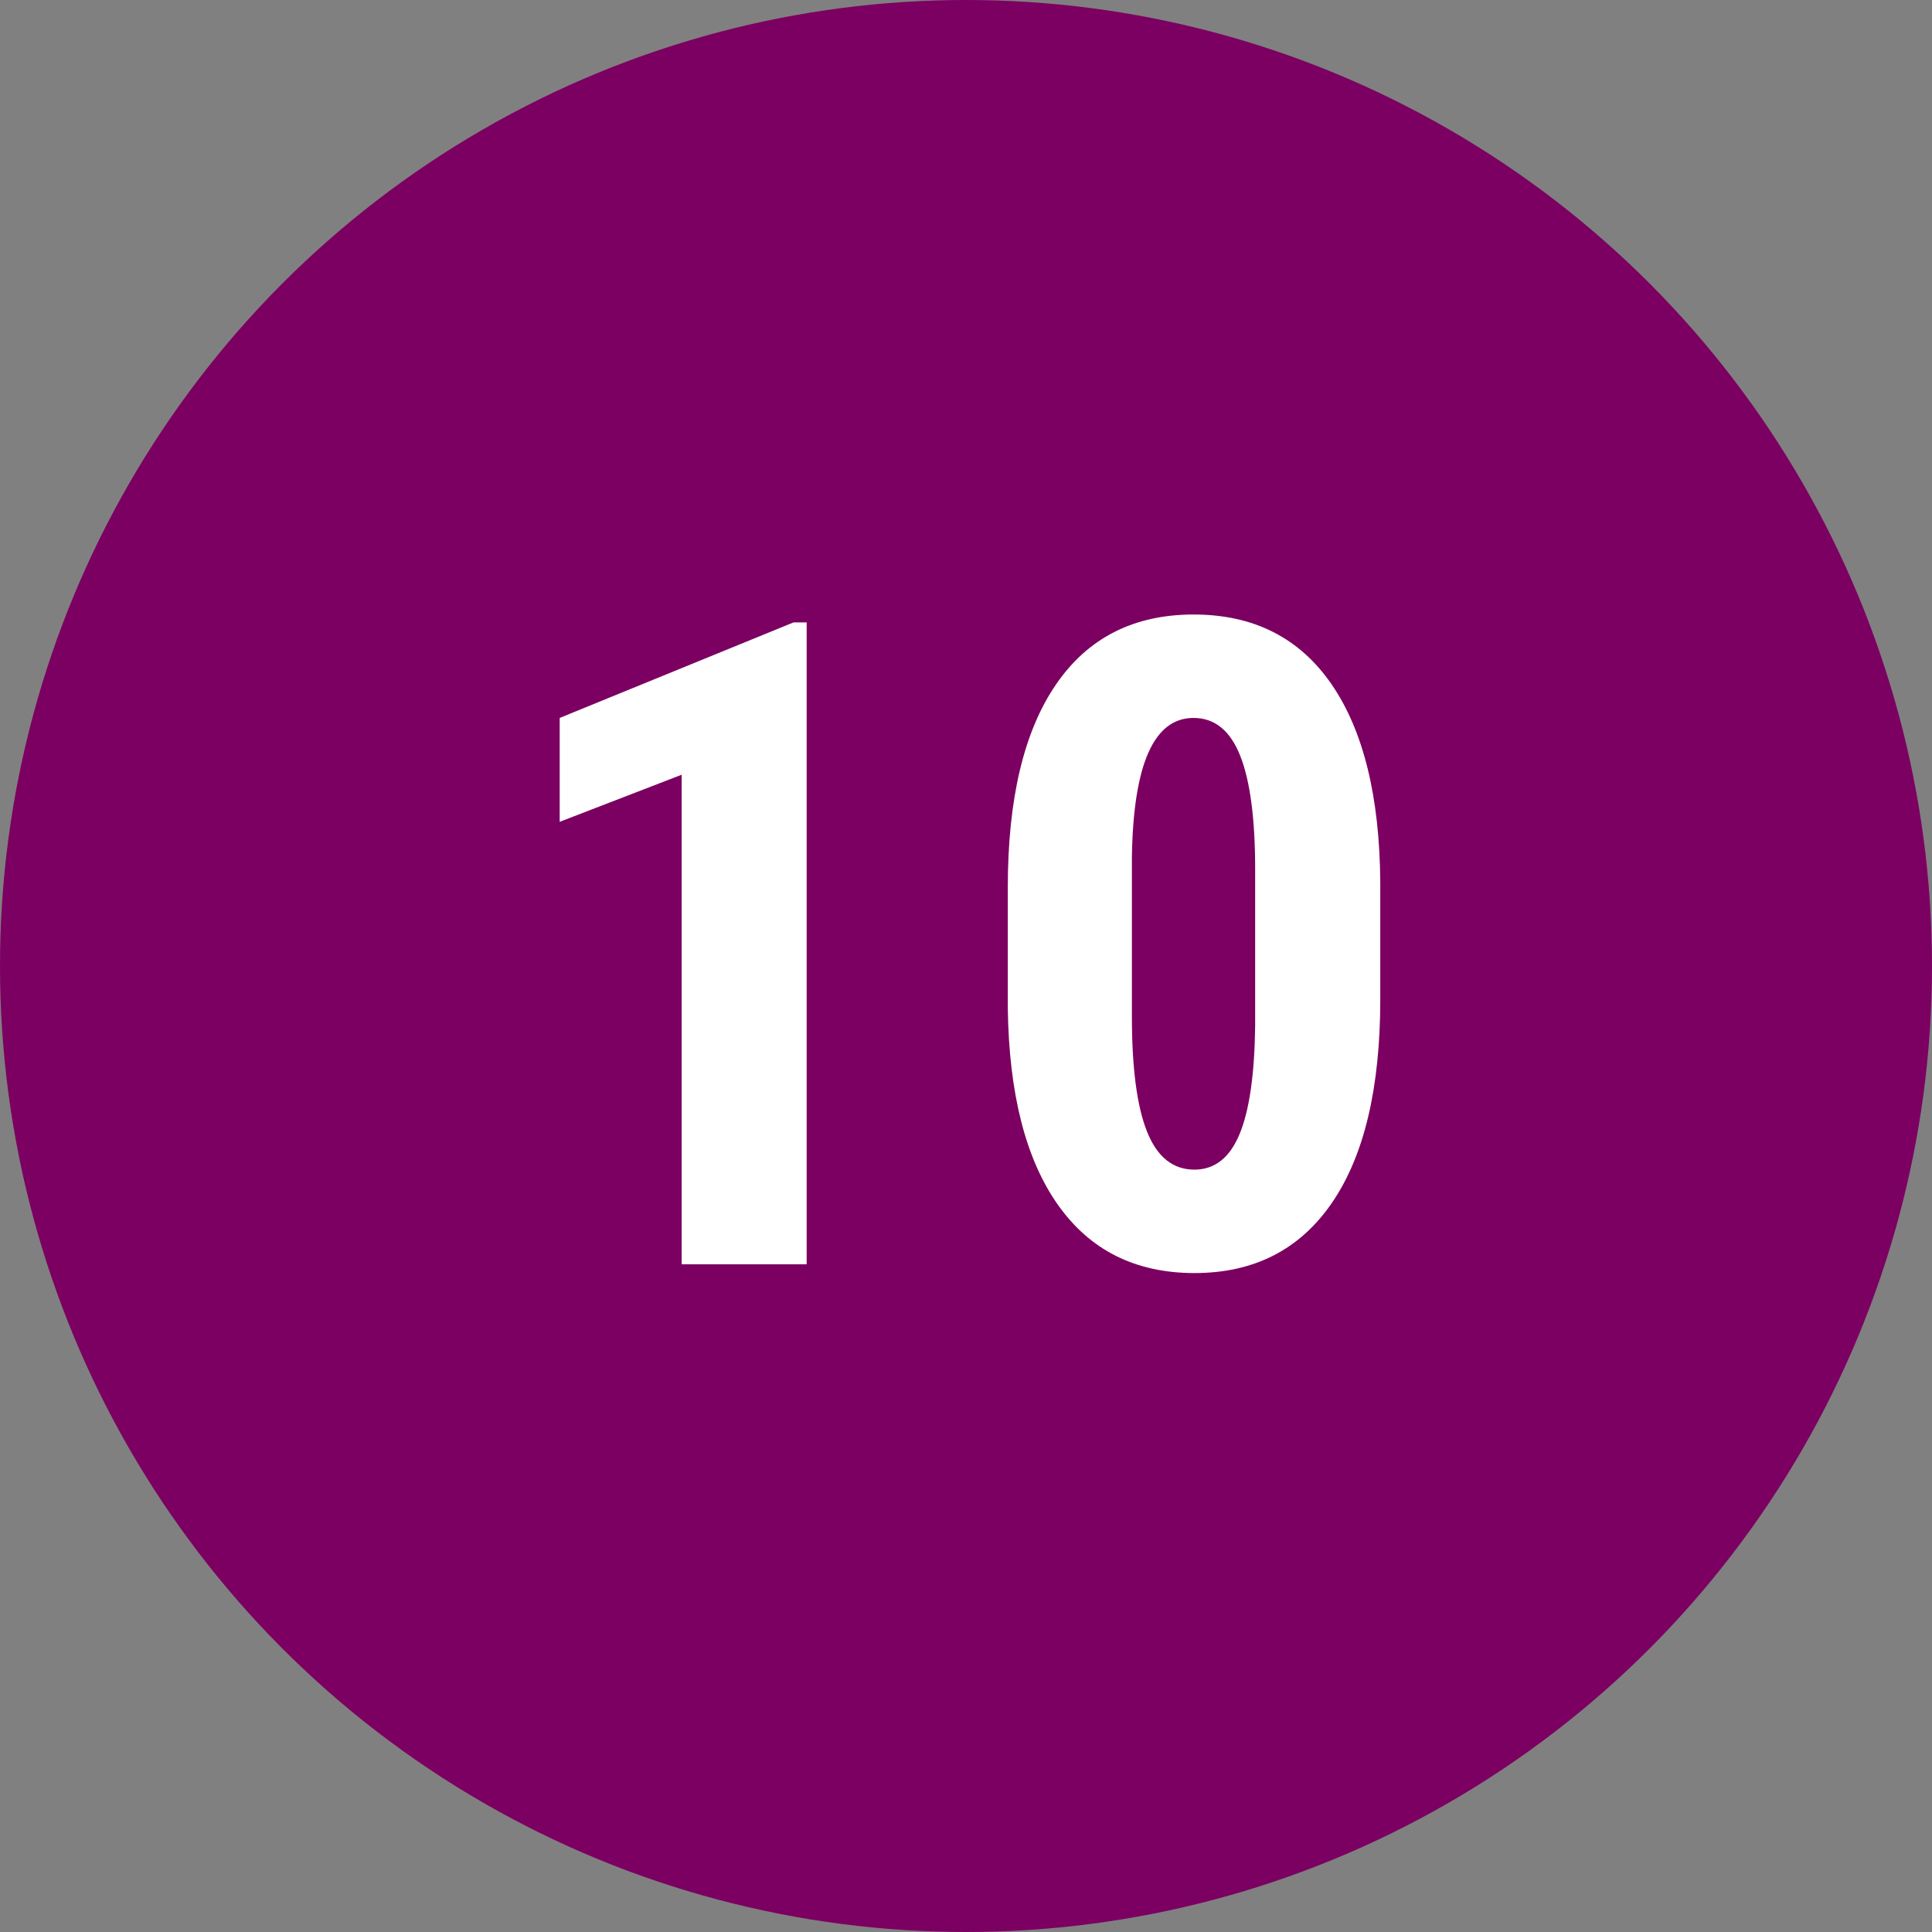
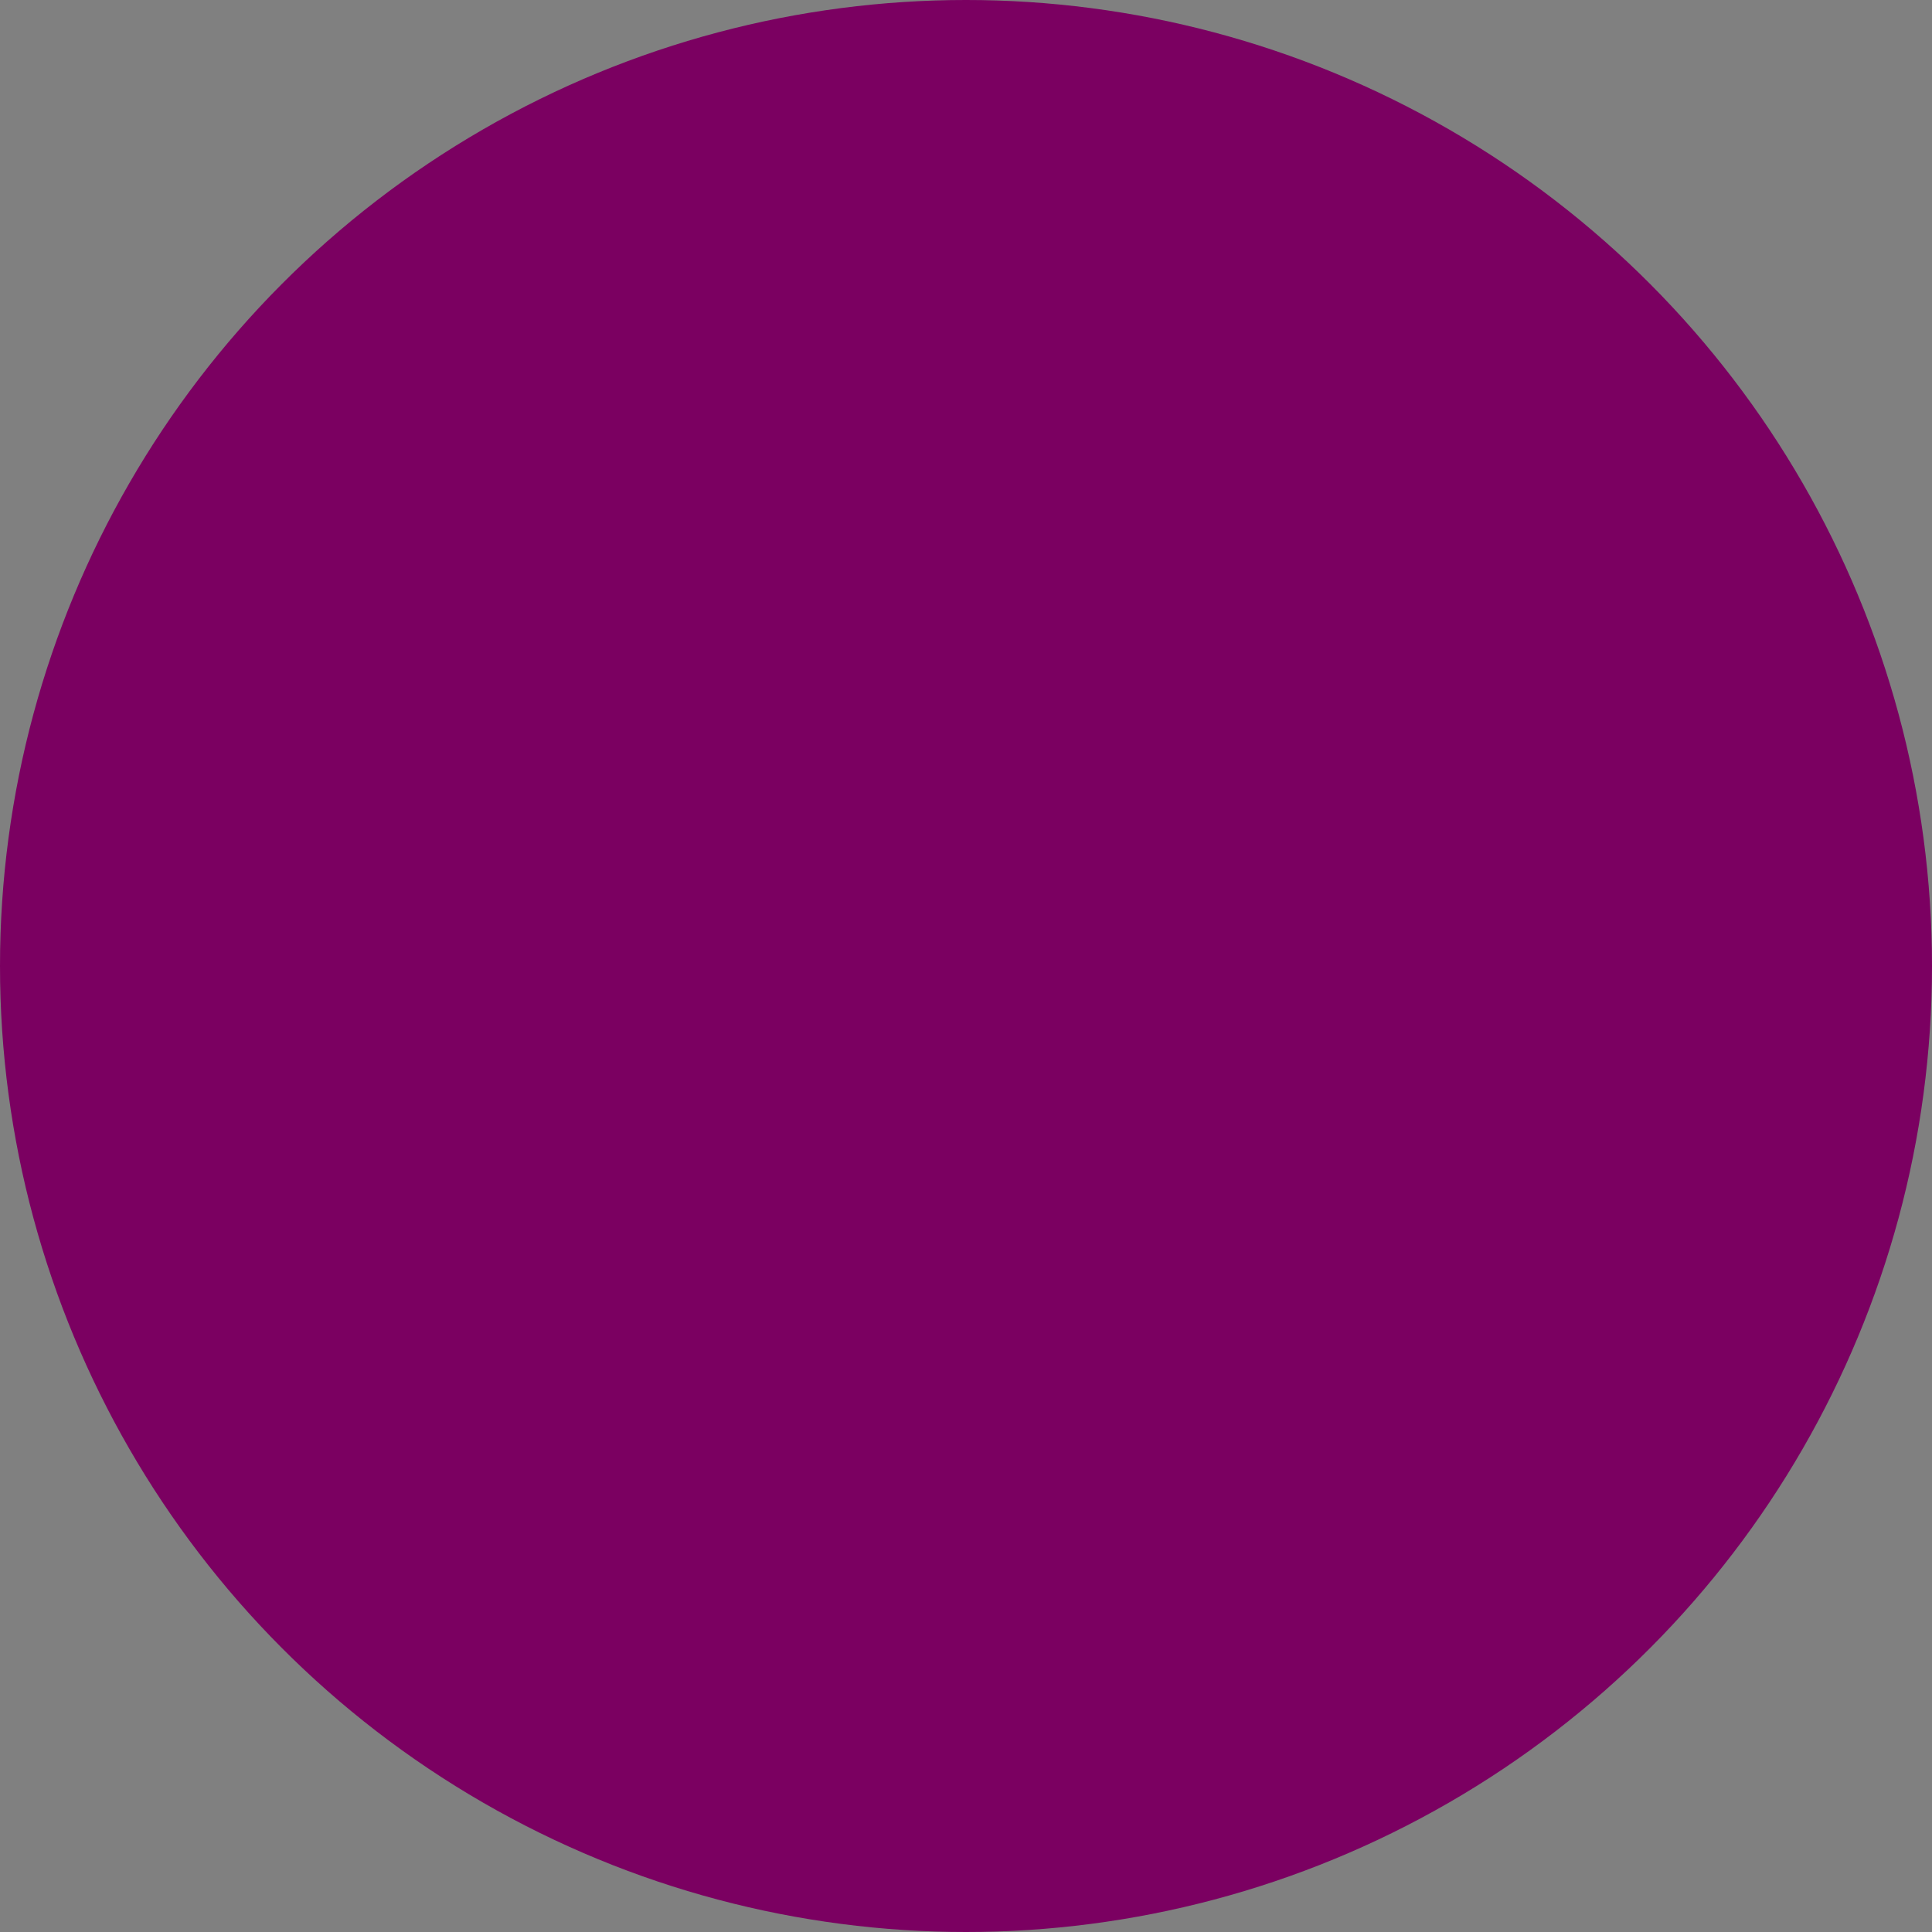
<svg xmlns="http://www.w3.org/2000/svg" width="30" height="30" viewBox="0 0 30 30">
  <rect x="0" y="0" width="30" height="30" fill="#808080" stroke="none" />
  <title>dark-pink-fill-10</title>
  <g fill="none" fill-rule="evenodd">
    <circle fill="#7B0061" cx="15" cy="15" r="15" />
-     <path d="M12.526 19.632h-1.941V12.03l-1.894.731v-1.613l3.63-1.483h.205v9.967zm8.907-4.116c0 1.377-.25 2.43-.749 3.159-.499.729-1.211 1.093-2.136 1.093-.916 0-1.624-.354-2.123-1.063-.499-.708-.757-1.723-.776-3.045v-1.88c0-1.372.249-2.421.746-3.148.496-.727 1.21-1.09 2.14-1.09.929 0 1.642.36 2.139 1.08.497.72.75 1.748.759 3.083v1.811zM19.49 13.5c0-.784-.077-1.372-.232-1.764-.155-.392-.397-.588-.725-.588-.615 0-.934.718-.957 2.154v2.48c0 .803.079 1.4.236 1.792.157.392.402.588.735.588.314 0 .548-.184.7-.55.153-.367.234-.929.243-1.685V13.5z" fill="#FFF" />
  </g>
</svg>